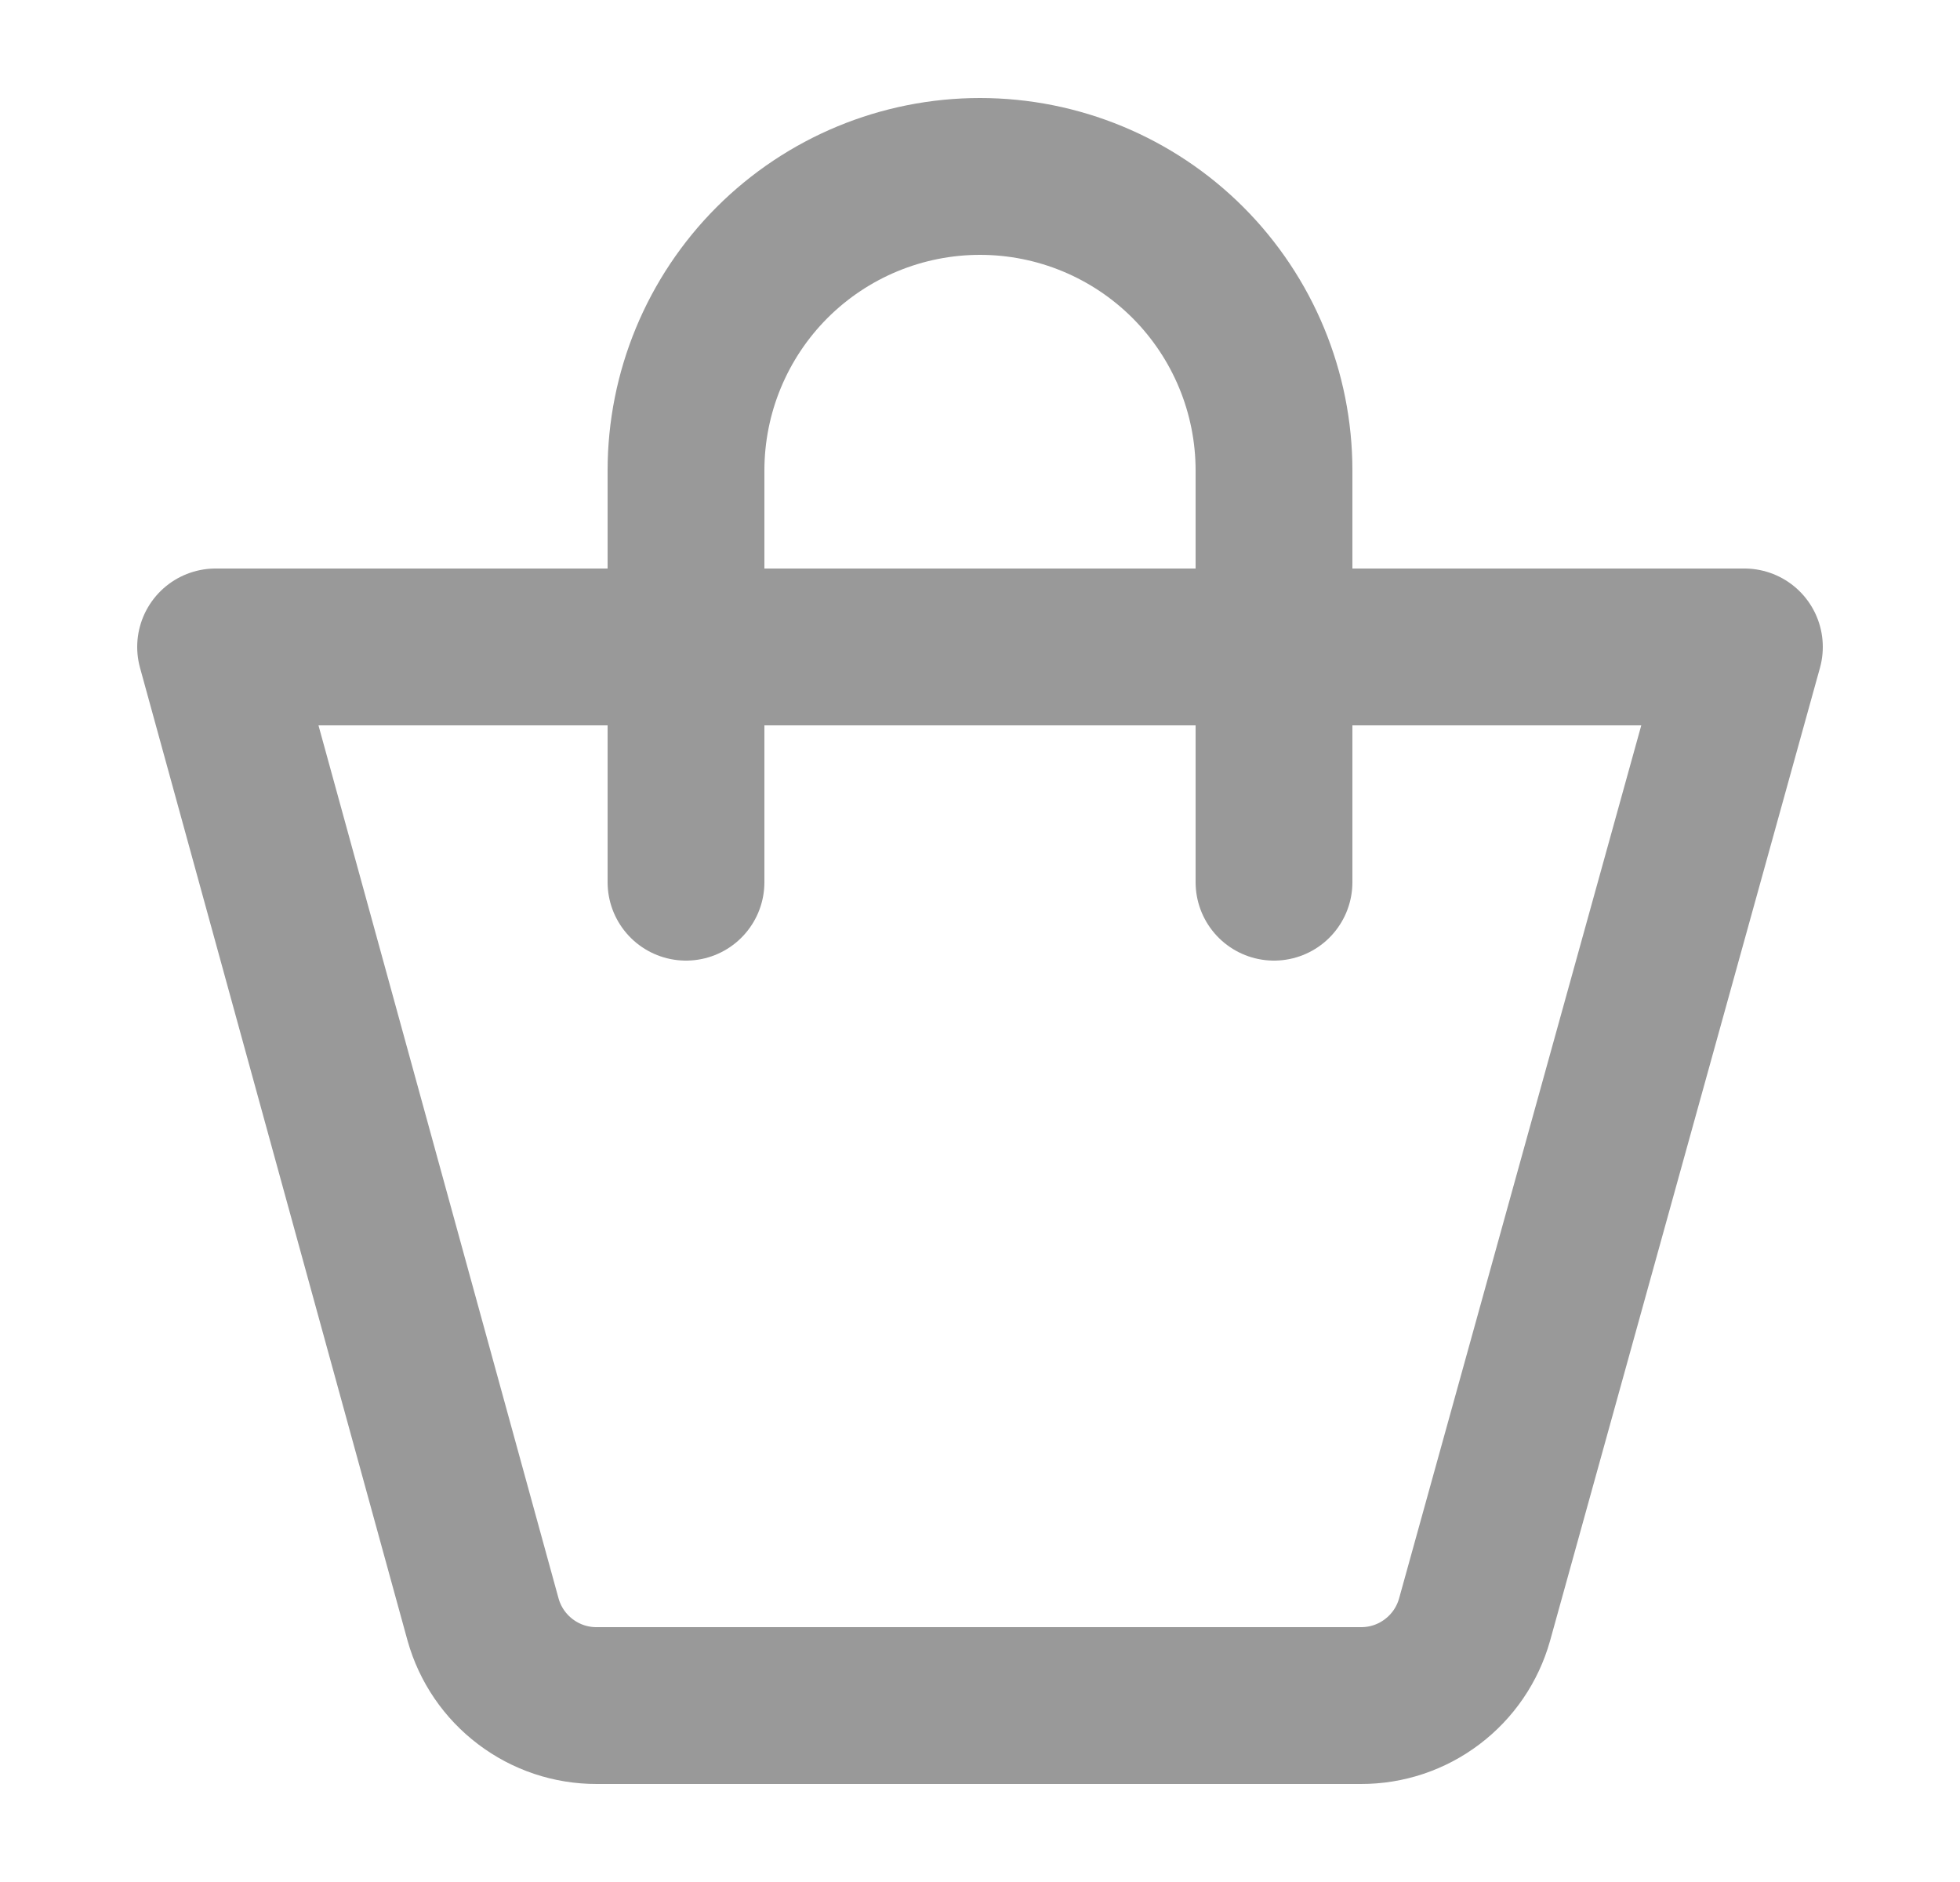
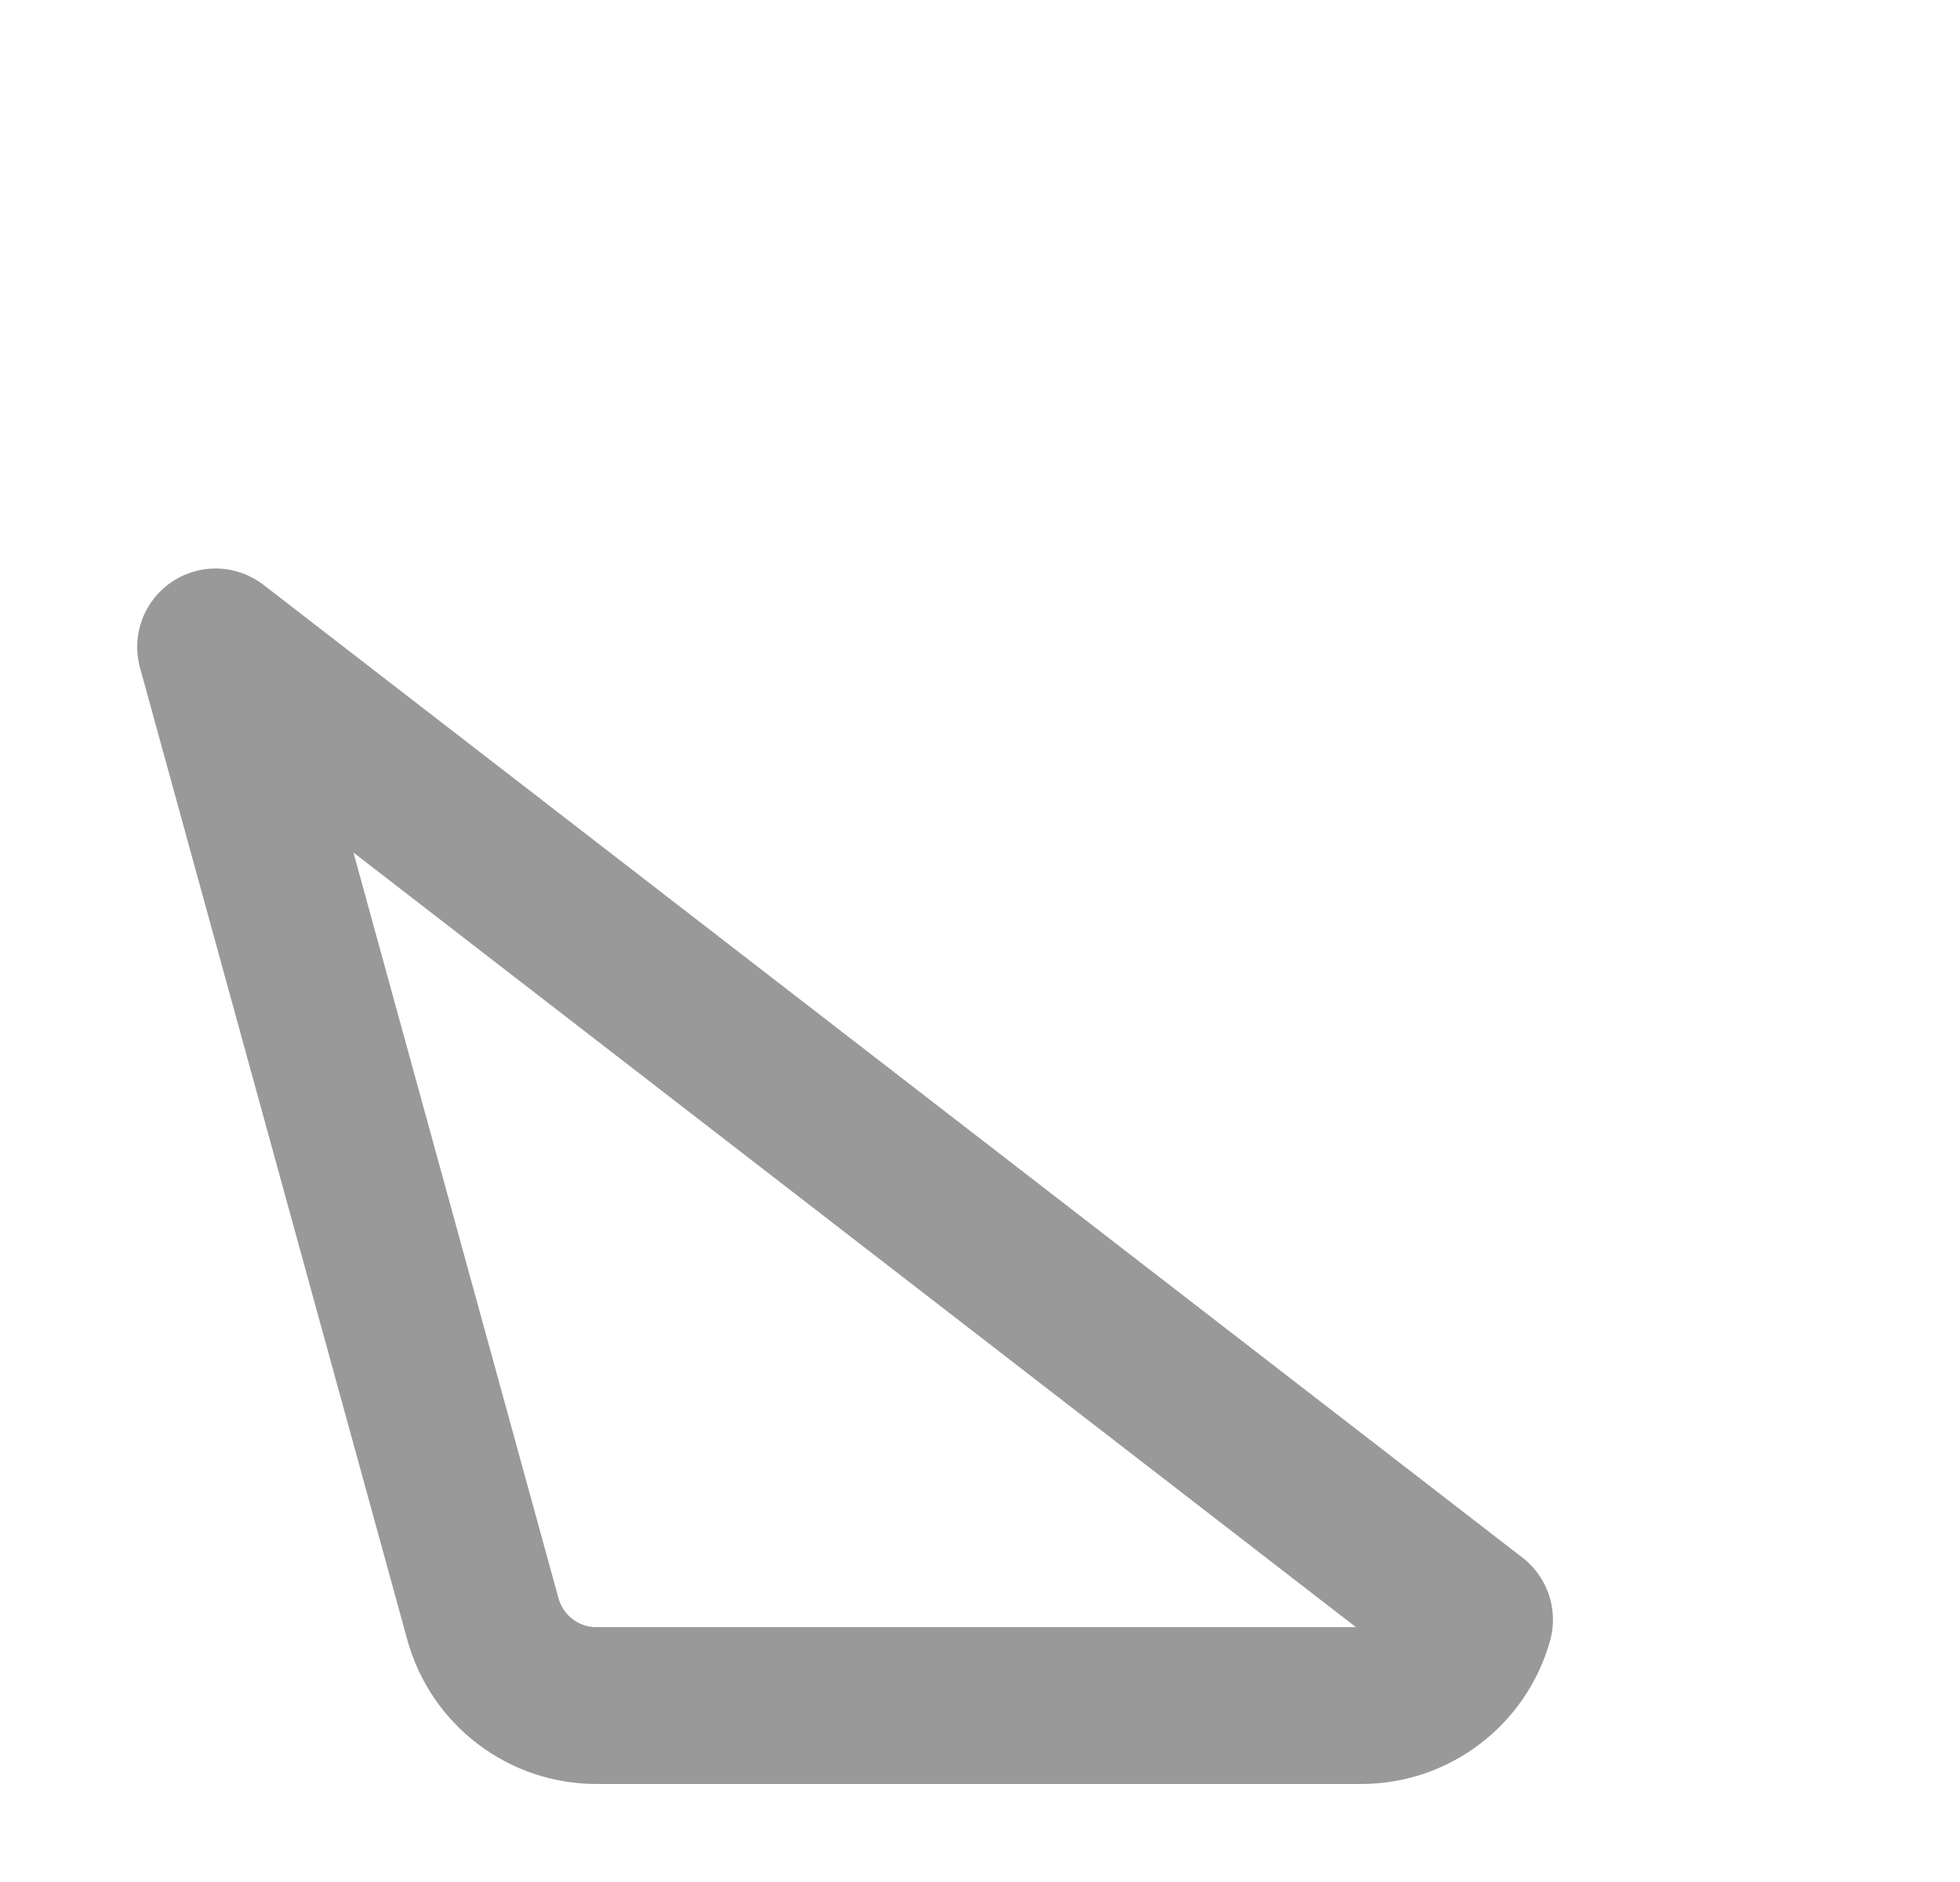
<svg xmlns="http://www.w3.org/2000/svg" width="25" height="24" viewBox="0 0 25 24" fill="none">
  <g clip-path="url(#clip0_24_7792)">
-     <path d="M2.75 8.25H22.25L18.808 20.655C18.719 20.971 18.53 21.248 18.268 21.446C18.007 21.644 17.688 21.751 17.36 21.75H7.61C7.282 21.751 6.963 21.644 6.702 21.446C6.44 21.248 6.251 20.971 6.162 20.655L2.75 8.25Z" stroke="#999999" stroke-width="2" stroke-linecap="round" stroke-linejoin="round" />
-     <path d="M16.25 11.25V6C16.25 5.005 15.855 4.052 15.152 3.348C14.448 2.645 13.495 2.25 12.5 2.25C11.505 2.25 10.552 2.645 9.848 3.348C9.145 4.052 8.75 5.005 8.75 6V11.25" stroke="#999999" stroke-width="2" stroke-linecap="round" stroke-linejoin="round" />
+     <path d="M2.75 8.25L18.808 20.655C18.719 20.971 18.53 21.248 18.268 21.446C18.007 21.644 17.688 21.751 17.36 21.75H7.61C7.282 21.751 6.963 21.644 6.702 21.446C6.44 21.248 6.251 20.971 6.162 20.655L2.75 8.25Z" stroke="#999999" stroke-width="2" stroke-linecap="round" stroke-linejoin="round" />
  </g>
  <defs>
    <clipPath id="clip0_24_7792">
      <rect width="24" height="24" fill="white" transform="translate(0.5)" />
    </clipPath>
  </defs>
</svg>